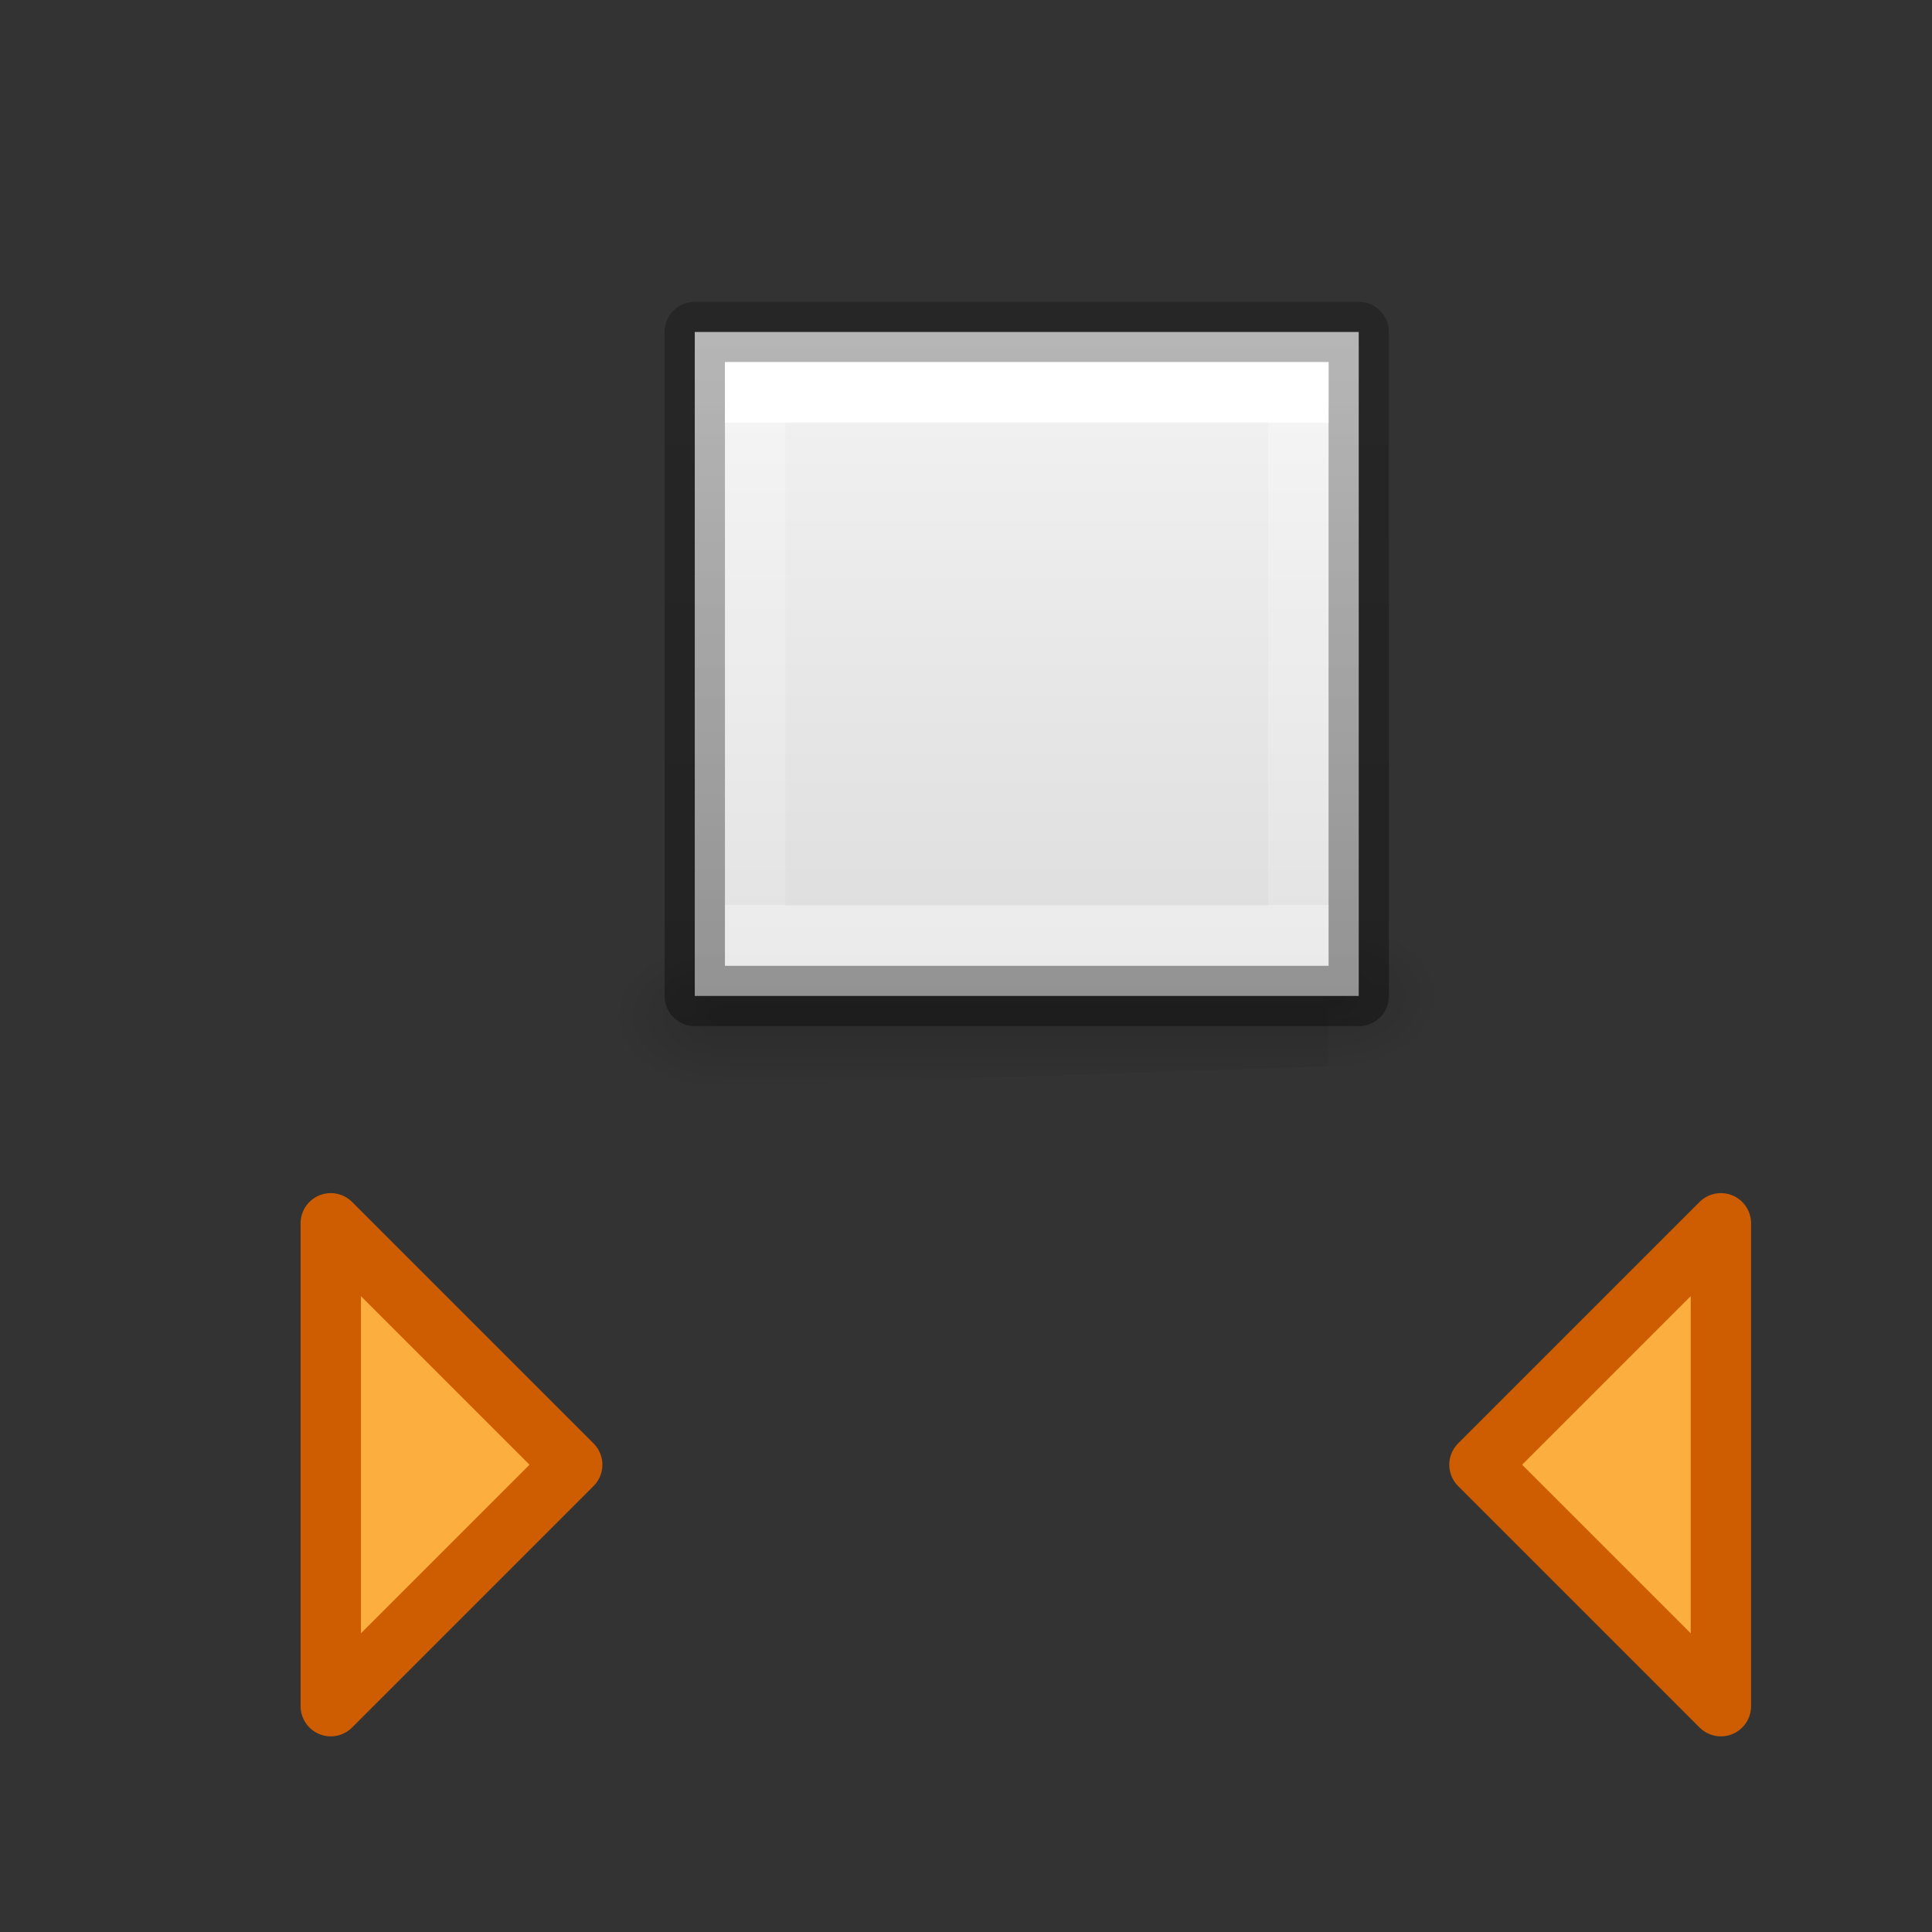
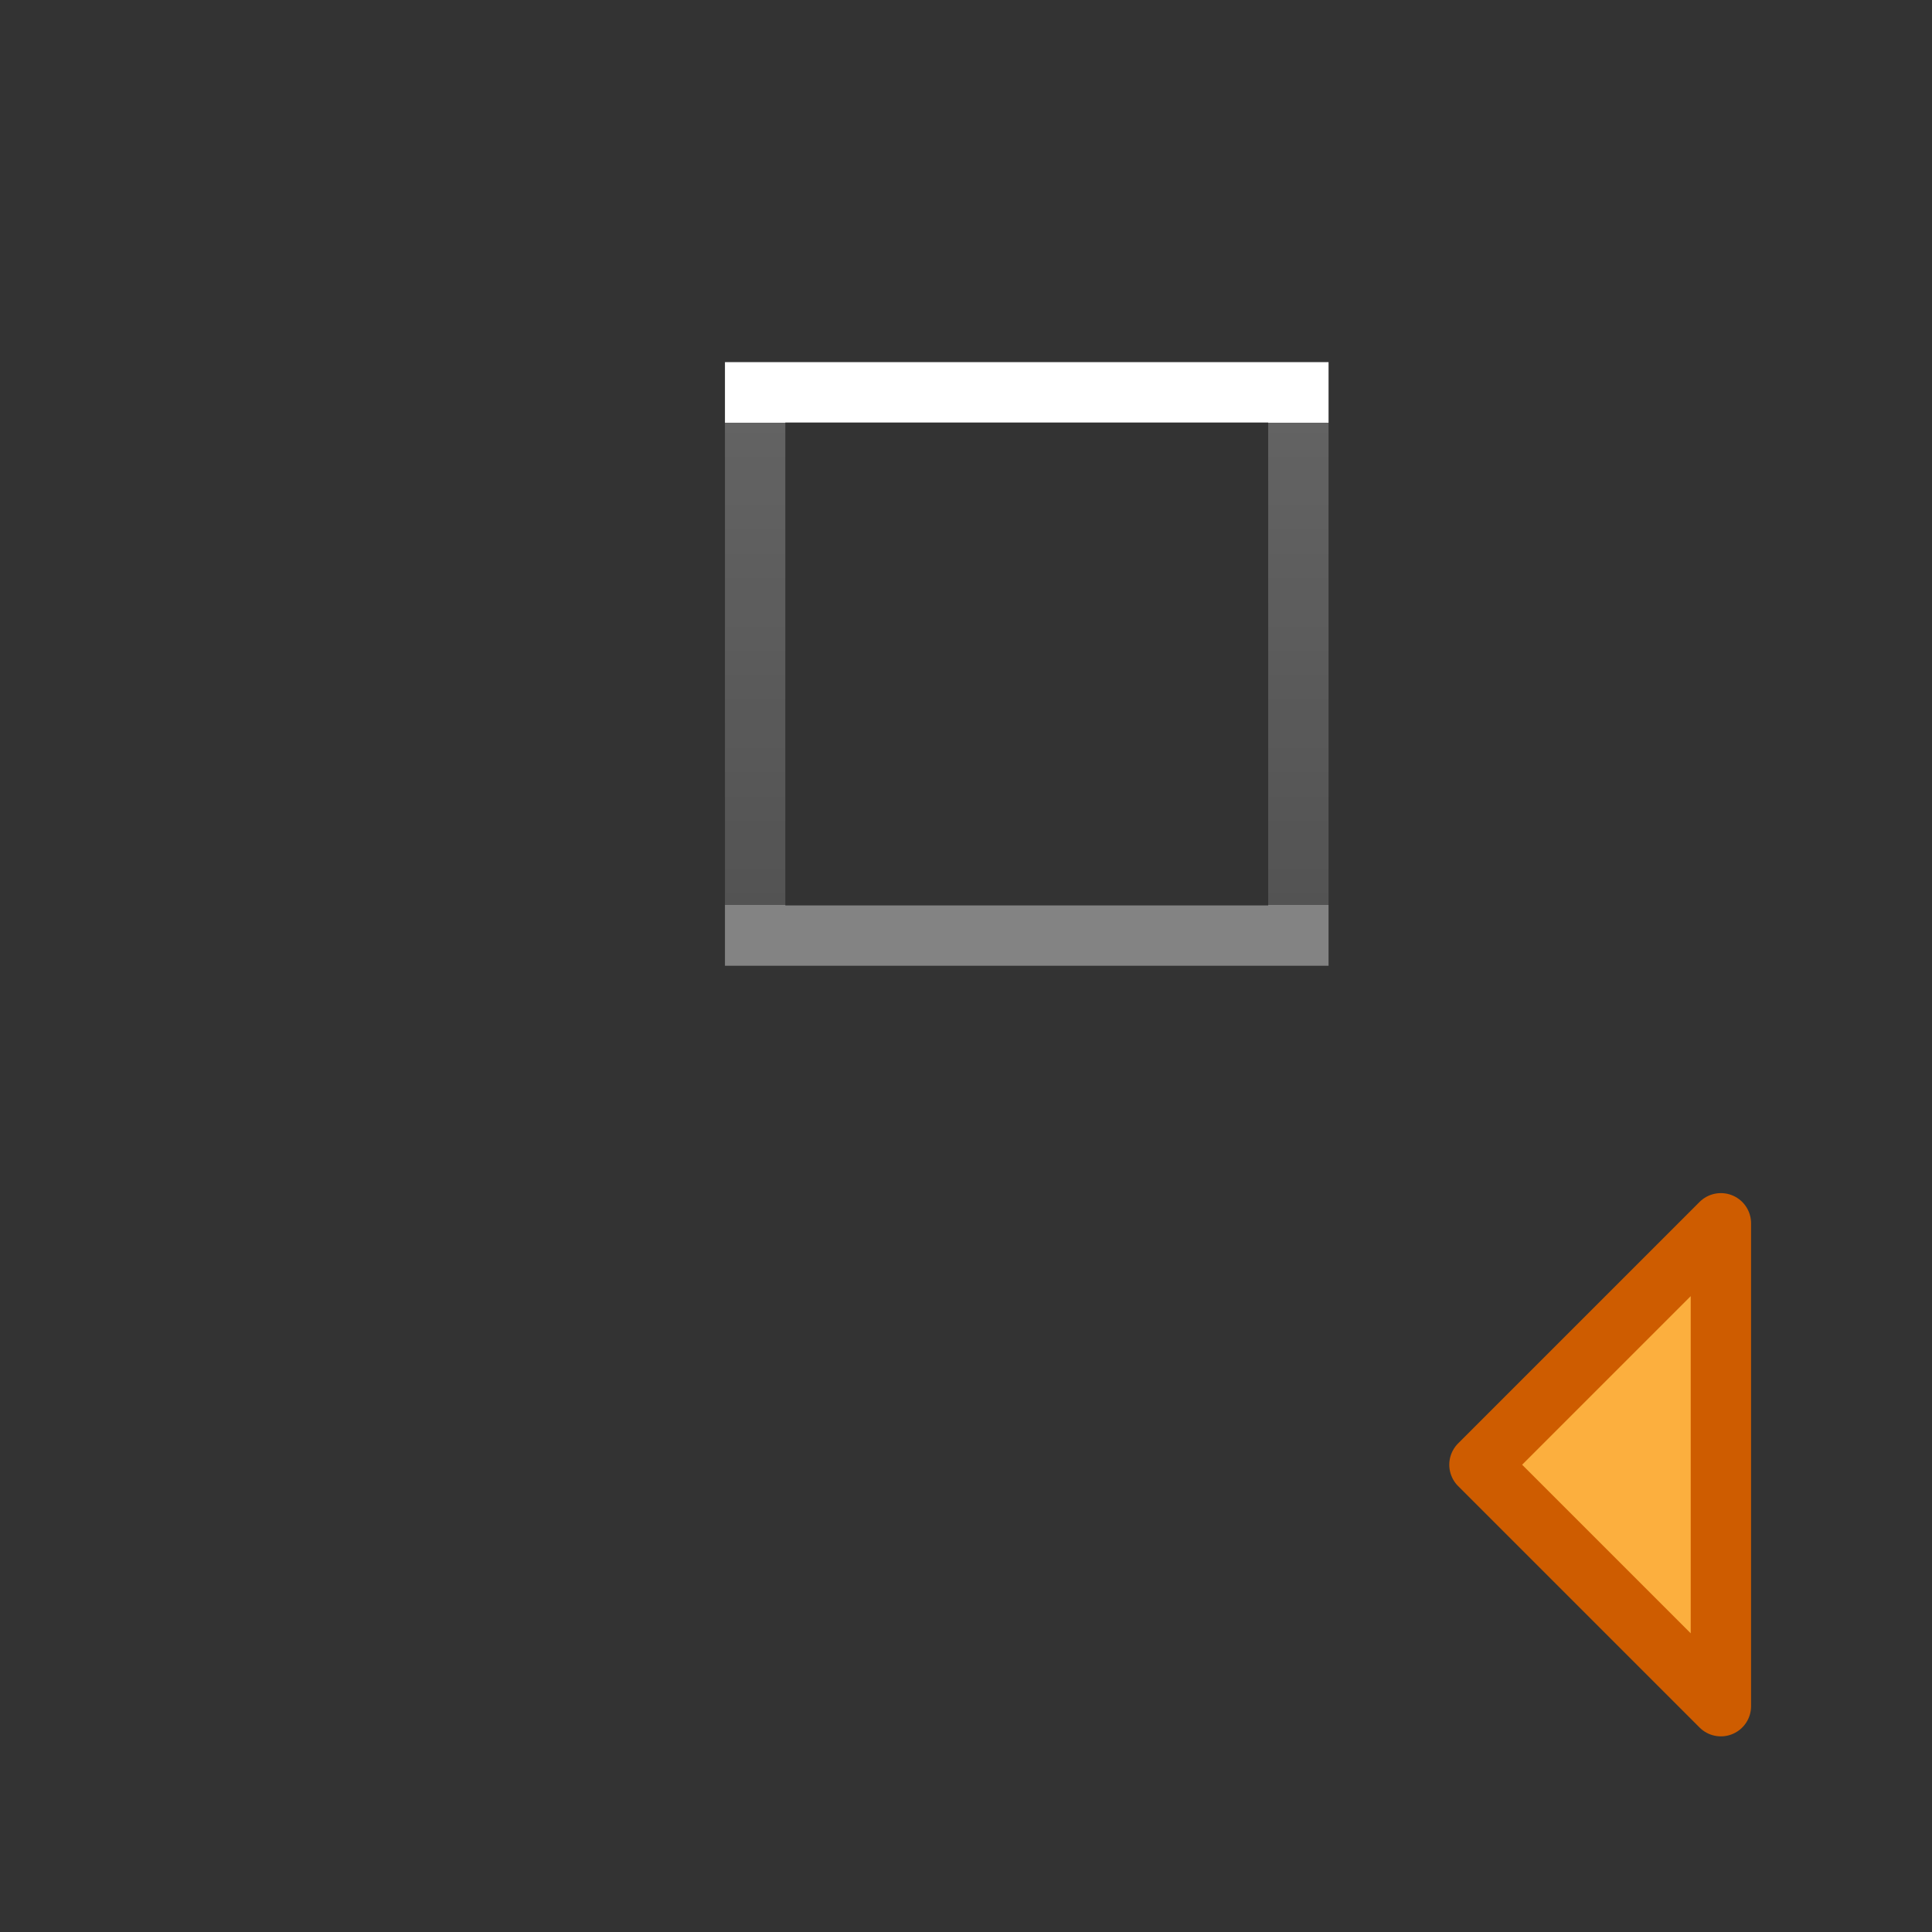
<svg xmlns="http://www.w3.org/2000/svg" xmlns:xlink="http://www.w3.org/1999/xlink" height="32" viewBox="0 0 32 32" width="32">
  <rect x="0" y="0" width="32" height="32" fill="#333333" stroke="none" />
  <linearGradient id="a" gradientTransform="matrix(.254 0 0 .305 19.129 7.315)" gradientUnits="userSpaceOnUse" x1="-27.608" x2="-64.549" y1="8.804" y2="8.804">
    <stop offset="0" stop-opacity=".34" />
    <stop offset="1" stop-opacity=".247" />
  </linearGradient>
  <linearGradient id="b" gradientTransform="matrix(.286 0 0 .304 -18.857 11.233)" gradientUnits="userSpaceOnUse" x1="75.616" x2="107.116" y1="60.051" y2="60.051">
    <stop offset="0" stop-color="#f4f4f4" />
    <stop offset="1" stop-color="#dbdbdb" />
  </linearGradient>
  <linearGradient id="c" gradientTransform="matrix(.243 0 0 .351 2.162 7.568)" gradientUnits="userSpaceOnUse" x1="8.572" x2="33.239" y1="33.606" y2="33.606">
    <stop offset="0" stop-color="#fff" />
    <stop offset="0" stop-color="#fff" stop-opacity=".235" />
    <stop offset="1" stop-color="#fff" stop-opacity=".157" />
    <stop offset="1" stop-color="#fff" stop-opacity=".392" />
  </linearGradient>
  <radialGradient id="d" cx="605.714" cy="486.648" gradientTransform="matrix(.012 0 0 .008 3.989 24.98)" gradientUnits="userSpaceOnUse" r="117.143" xlink:href="#e" />
  <linearGradient id="e">
    <stop offset="0" />
    <stop offset="1" stop-opacity="0" />
  </linearGradient>
  <radialGradient id="f" cx="605.714" cy="486.648" gradientTransform="matrix(-.012 0 0 .008 11.011 25.231)" gradientUnits="userSpaceOnUse" r="117.143" xlink:href="#e" />
  <linearGradient id="g" gradientTransform="matrix(.017 0 0 .008 1.512 24.981)" gradientUnits="userSpaceOnUse" x1="302.857" x2="302.857" y1="366.648" y2="609.505">
    <stop offset="0" stop-opacity="0" />
    <stop offset=".5" />
    <stop offset="1" stop-opacity="0" />
  </linearGradient>
  <g transform="matrix(0 1.333 -1.333 0 43.333 1.337)">
    <g transform="matrix(0 1 -1 0 40.497 12.25)">
-       <path d="m3.75 28.25 7.5-.25v2l-7.5.25z" fill="url(#g)" opacity=".15" stroke-width=".686" />
-       <path d="m3.75 28.25v2c-.62.004-1.5-.448-1.5-1 0-.552.692-1 1.5-1z" fill="url(#f)" opacity=".15" />
-       <path d="m11.25 28v2c.62.004 1.5-.448 1.5-1 0-.552-.692-1-1.5-1z" fill="url(#d)" opacity=".15" />
-     </g>
+       </g>
    <g stroke-width=".75">
-       <path d="m3.122 23.875v-8.25h8.25v8.25z" fill="url(#b)" stroke="url(#a)" stroke-linecap="round" stroke-linejoin="round" />
      <path d="m3.872 23.125 0-6.75h6.75v6.75z" fill="none" stroke="url(#c)" />
      <g fill="#fcaf3e" stroke="#ce5c00" stroke-linecap="round" stroke-linejoin="round" stroke-width=".75">
-         <path d="m17.197 25.398 3 3h-6z" />
        <path d="m17.197 14.125 3-3h-6z" />
      </g>
    </g>
  </g>
</svg>